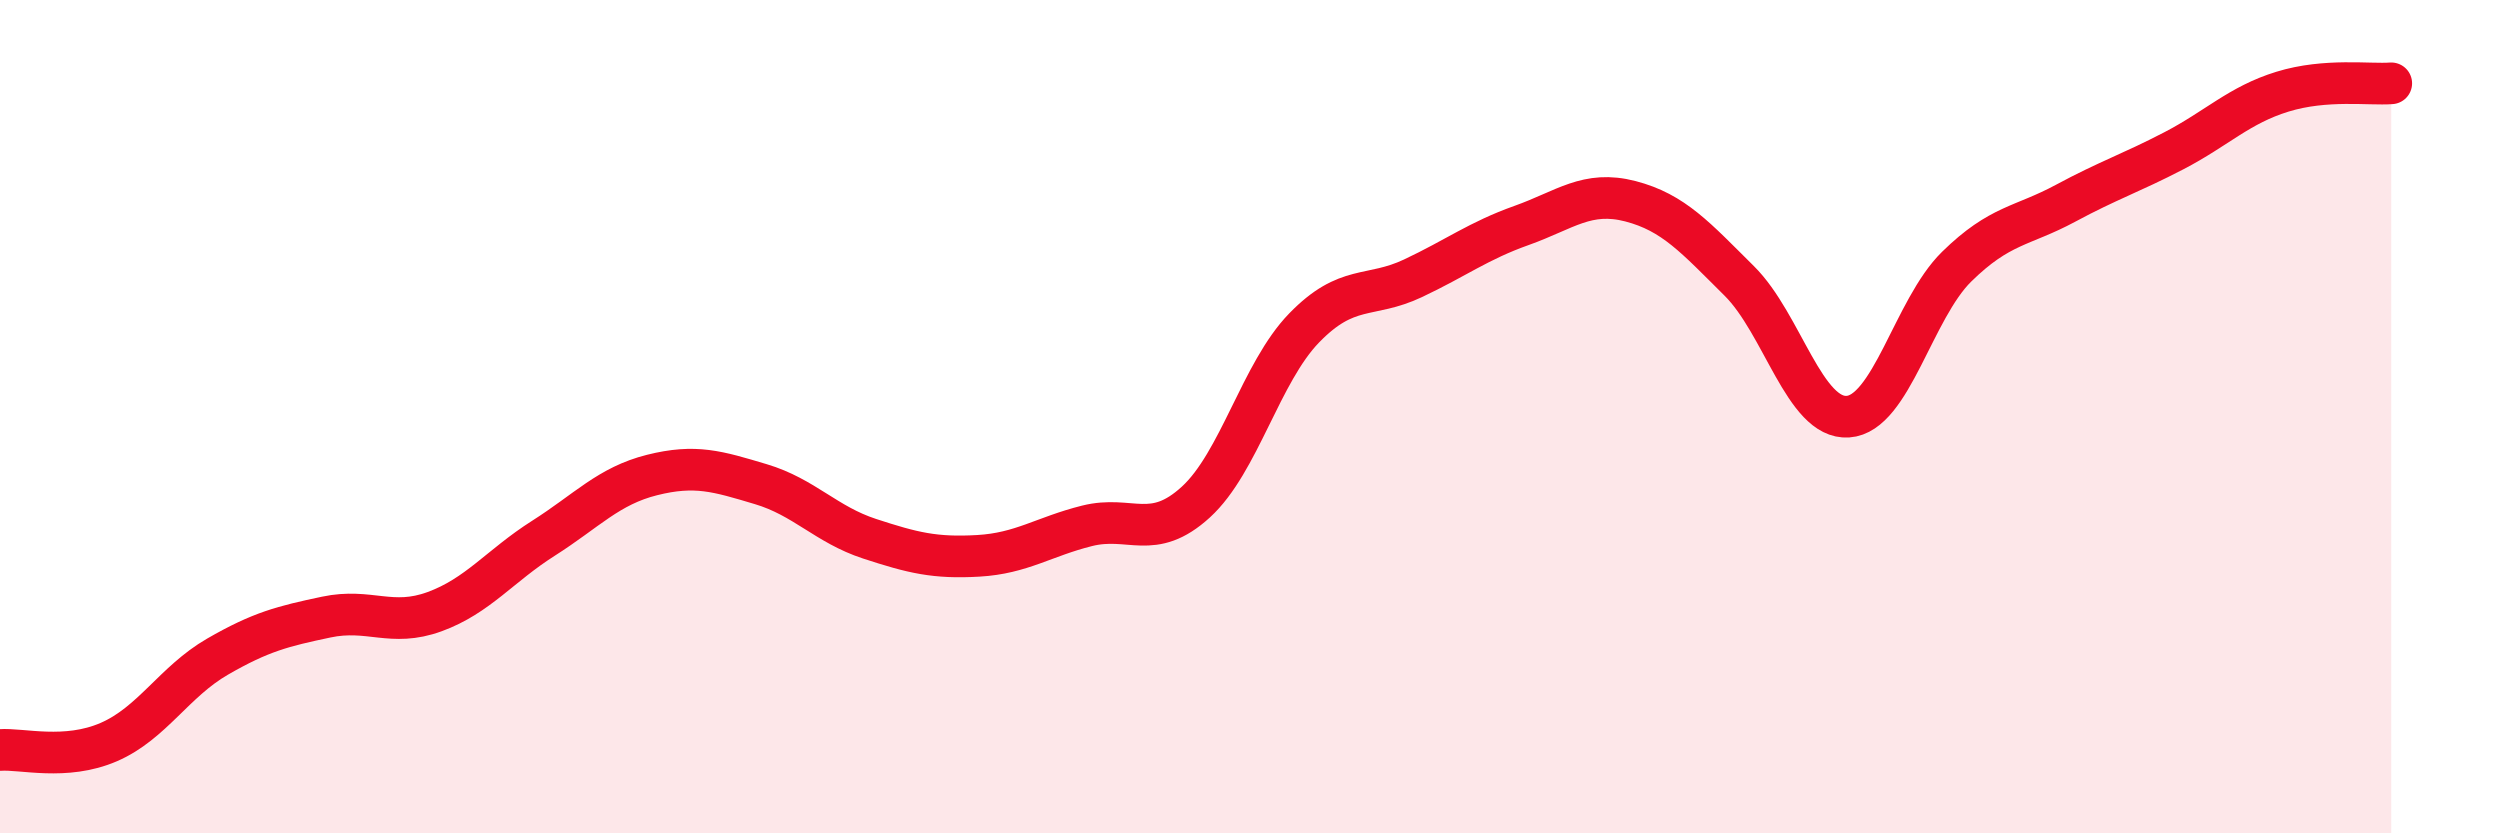
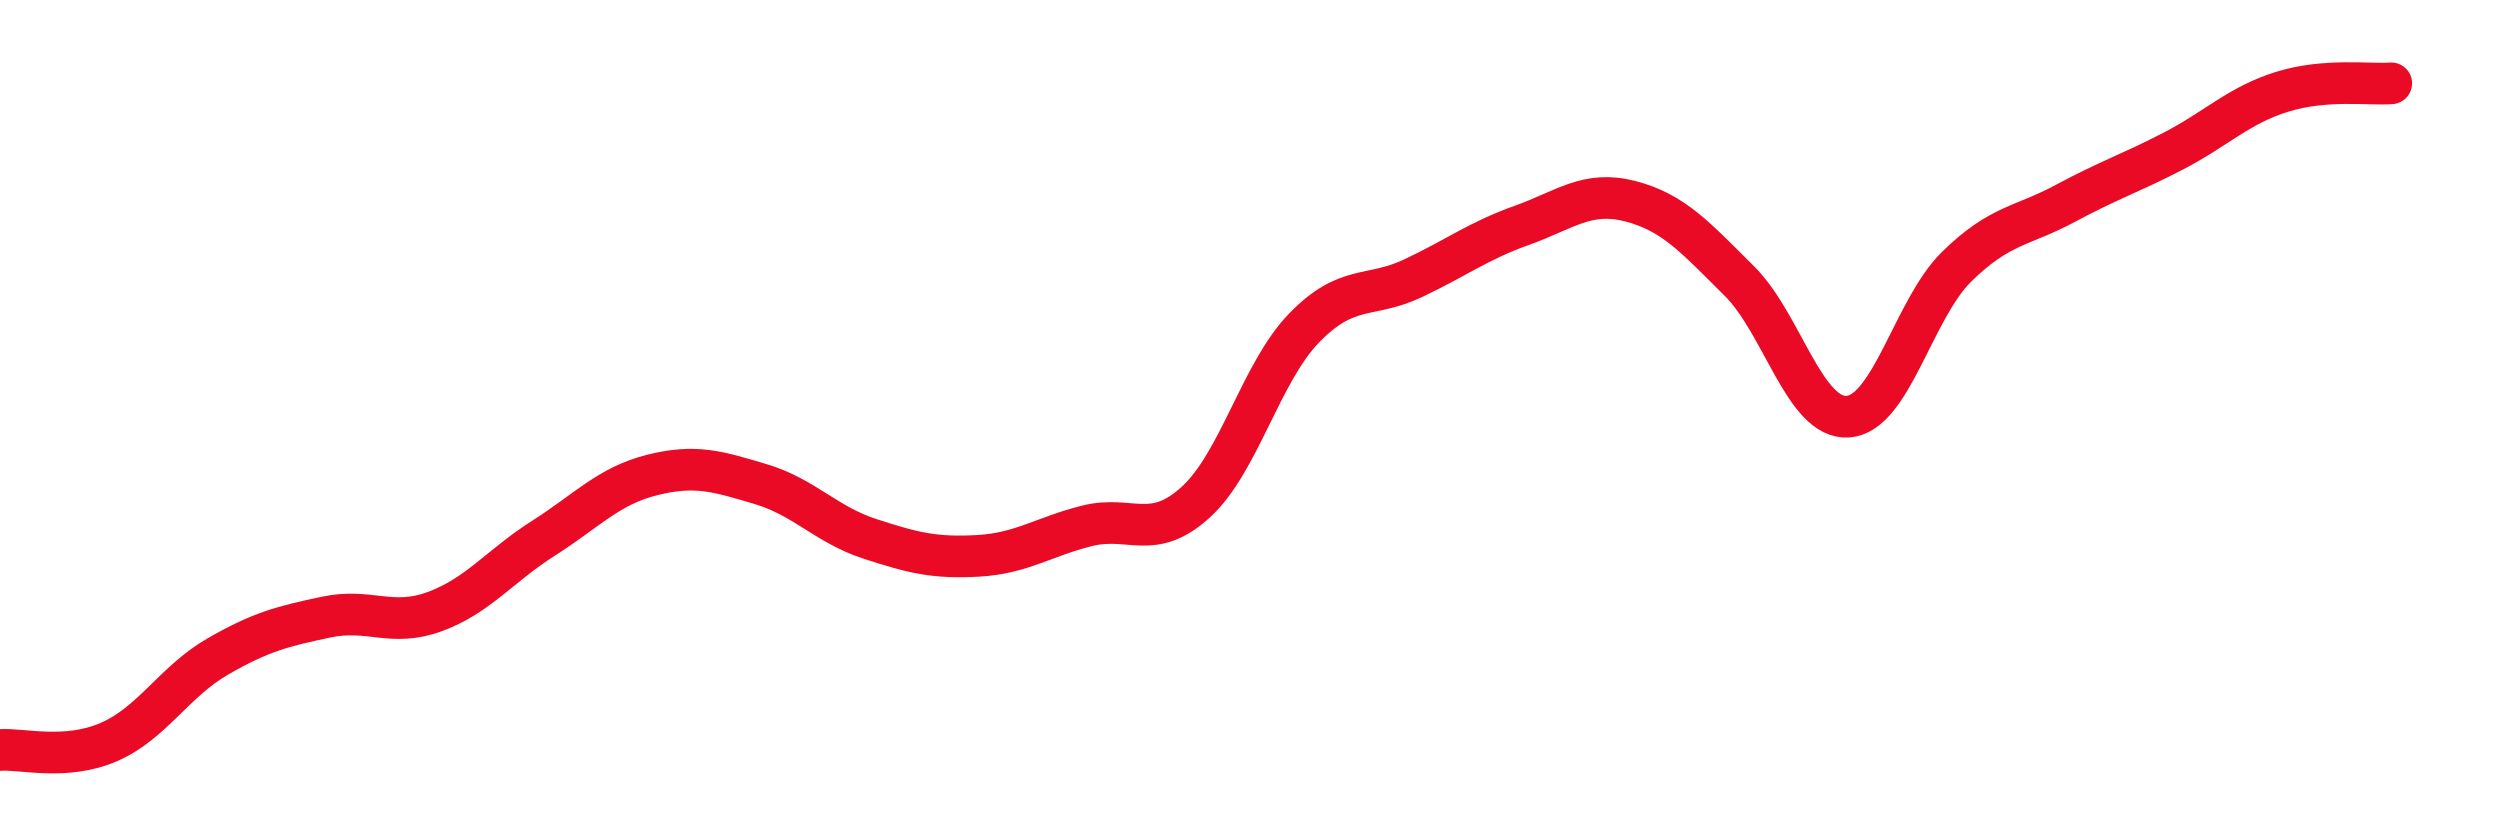
<svg xmlns="http://www.w3.org/2000/svg" width="60" height="20" viewBox="0 0 60 20">
-   <path d="M 0,18 C 0.52,17.96 1.57,18.26 2.61,17.81 C 3.65,17.36 4.18,16.36 5.22,15.76 C 6.26,15.16 6.79,15.03 7.83,14.81 C 8.87,14.59 9.39,15.06 10.43,14.68 C 11.47,14.3 12,13.58 13.04,12.92 C 14.08,12.26 14.61,11.66 15.65,11.4 C 16.69,11.14 17.22,11.31 18.26,11.62 C 19.3,11.93 19.83,12.59 20.87,12.93 C 21.91,13.27 22.44,13.4 23.48,13.34 C 24.52,13.28 25.05,12.88 26.09,12.62 C 27.13,12.36 27.66,13 28.7,12.05 C 29.74,11.1 30.26,8.94 31.3,7.87 C 32.34,6.8 32.87,7.17 33.91,6.68 C 34.95,6.19 35.48,5.78 36.52,5.41 C 37.56,5.04 38.09,4.56 39.13,4.83 C 40.17,5.1 40.7,5.71 41.74,6.74 C 42.78,7.77 43.31,10.07 44.35,10 C 45.39,9.93 45.92,7.42 46.96,6.4 C 48,5.38 48.53,5.44 49.57,4.88 C 50.61,4.32 51.13,4.16 52.17,3.62 C 53.21,3.08 53.74,2.52 54.78,2.2 C 55.82,1.88 56.87,2.04 57.39,2L57.39 20L0 20Z" fill="#EB0A25" opacity="0.1" stroke-linecap="round" stroke-linejoin="round" />
  <path d="M 0,18 C 0.52,17.96 1.57,18.26 2.61,17.81 C 3.65,17.36 4.18,16.36 5.22,15.76 C 6.26,15.16 6.79,15.03 7.83,14.81 C 8.87,14.59 9.39,15.06 10.43,14.68 C 11.47,14.3 12,13.58 13.04,12.92 C 14.08,12.26 14.61,11.66 15.65,11.4 C 16.69,11.14 17.22,11.31 18.26,11.62 C 19.3,11.93 19.83,12.59 20.87,12.93 C 21.91,13.27 22.44,13.4 23.48,13.34 C 24.52,13.28 25.05,12.88 26.09,12.62 C 27.13,12.36 27.66,13 28.7,12.05 C 29.74,11.1 30.26,8.94 31.3,7.87 C 32.34,6.8 32.87,7.17 33.91,6.68 C 34.95,6.19 35.48,5.78 36.52,5.41 C 37.56,5.04 38.09,4.56 39.13,4.83 C 40.17,5.1 40.7,5.71 41.74,6.74 C 42.78,7.77 43.31,10.07 44.35,10 C 45.39,9.93 45.92,7.42 46.96,6.4 C 48,5.38 48.53,5.44 49.57,4.88 C 50.61,4.32 51.13,4.16 52.17,3.62 C 53.21,3.08 53.74,2.52 54.78,2.2 C 55.82,1.88 56.87,2.04 57.39,2" stroke="#EB0A25" stroke-width="1" fill="none" stroke-linecap="round" stroke-linejoin="round" />
</svg>